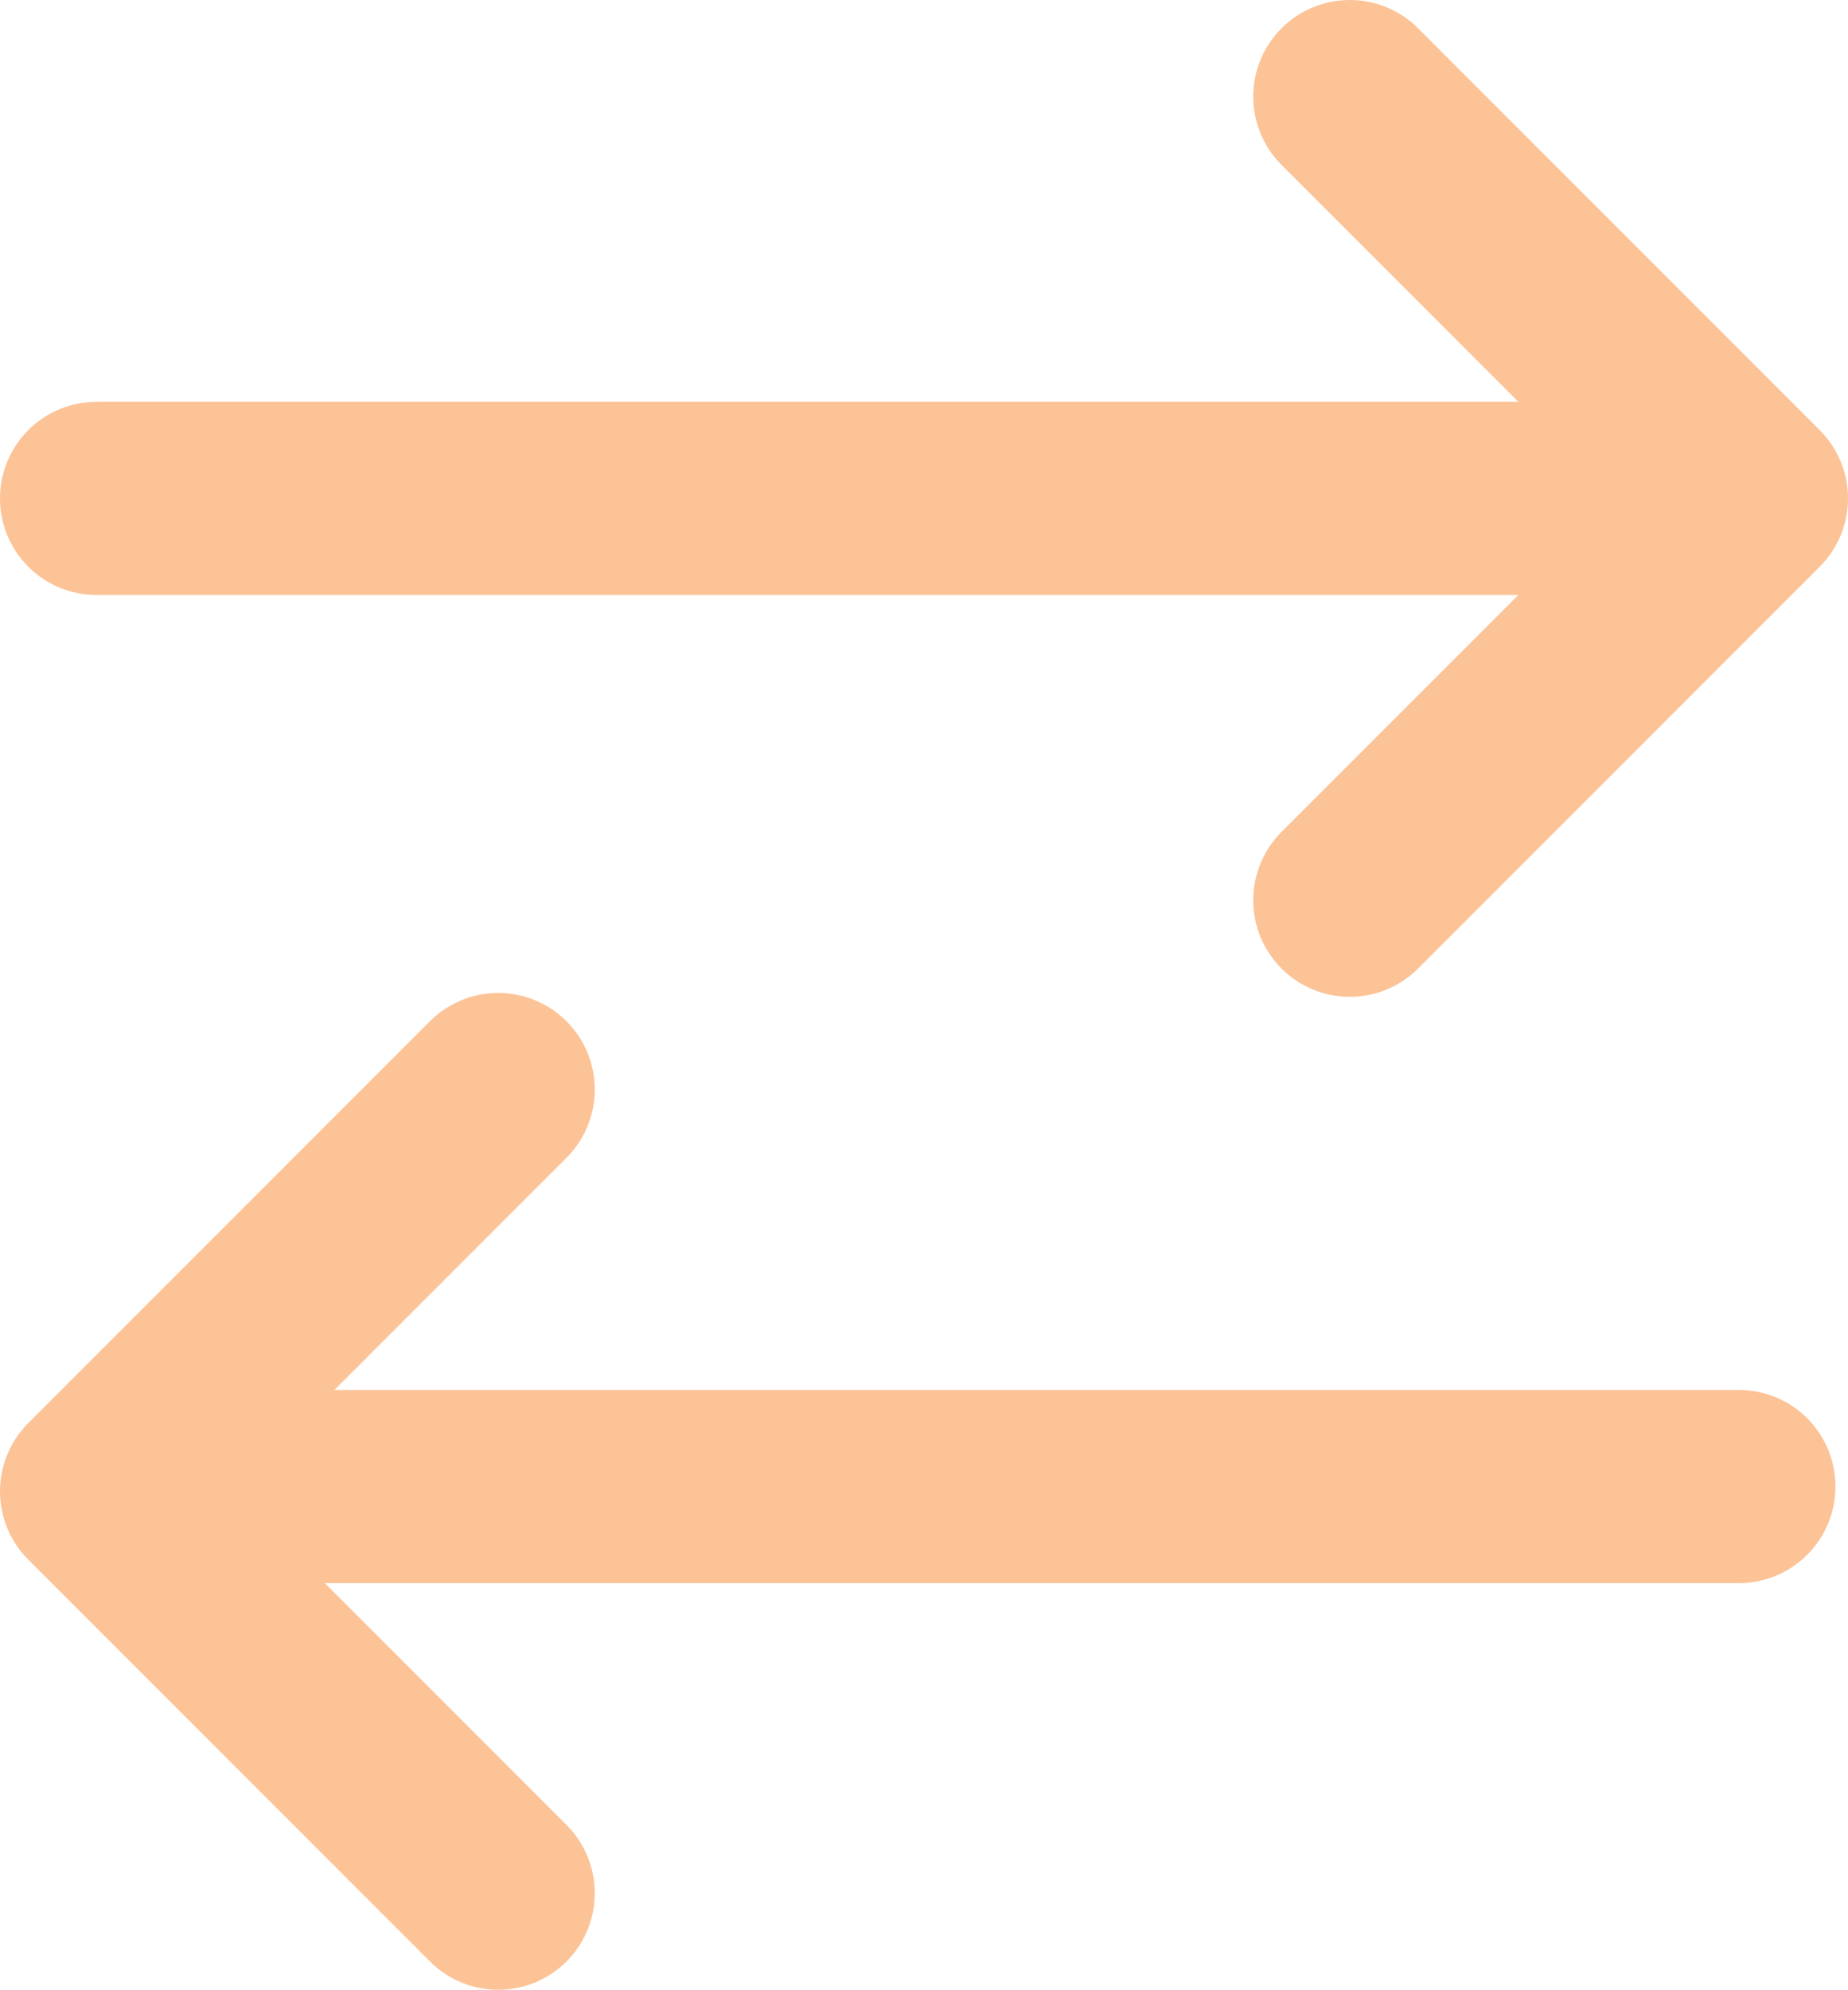
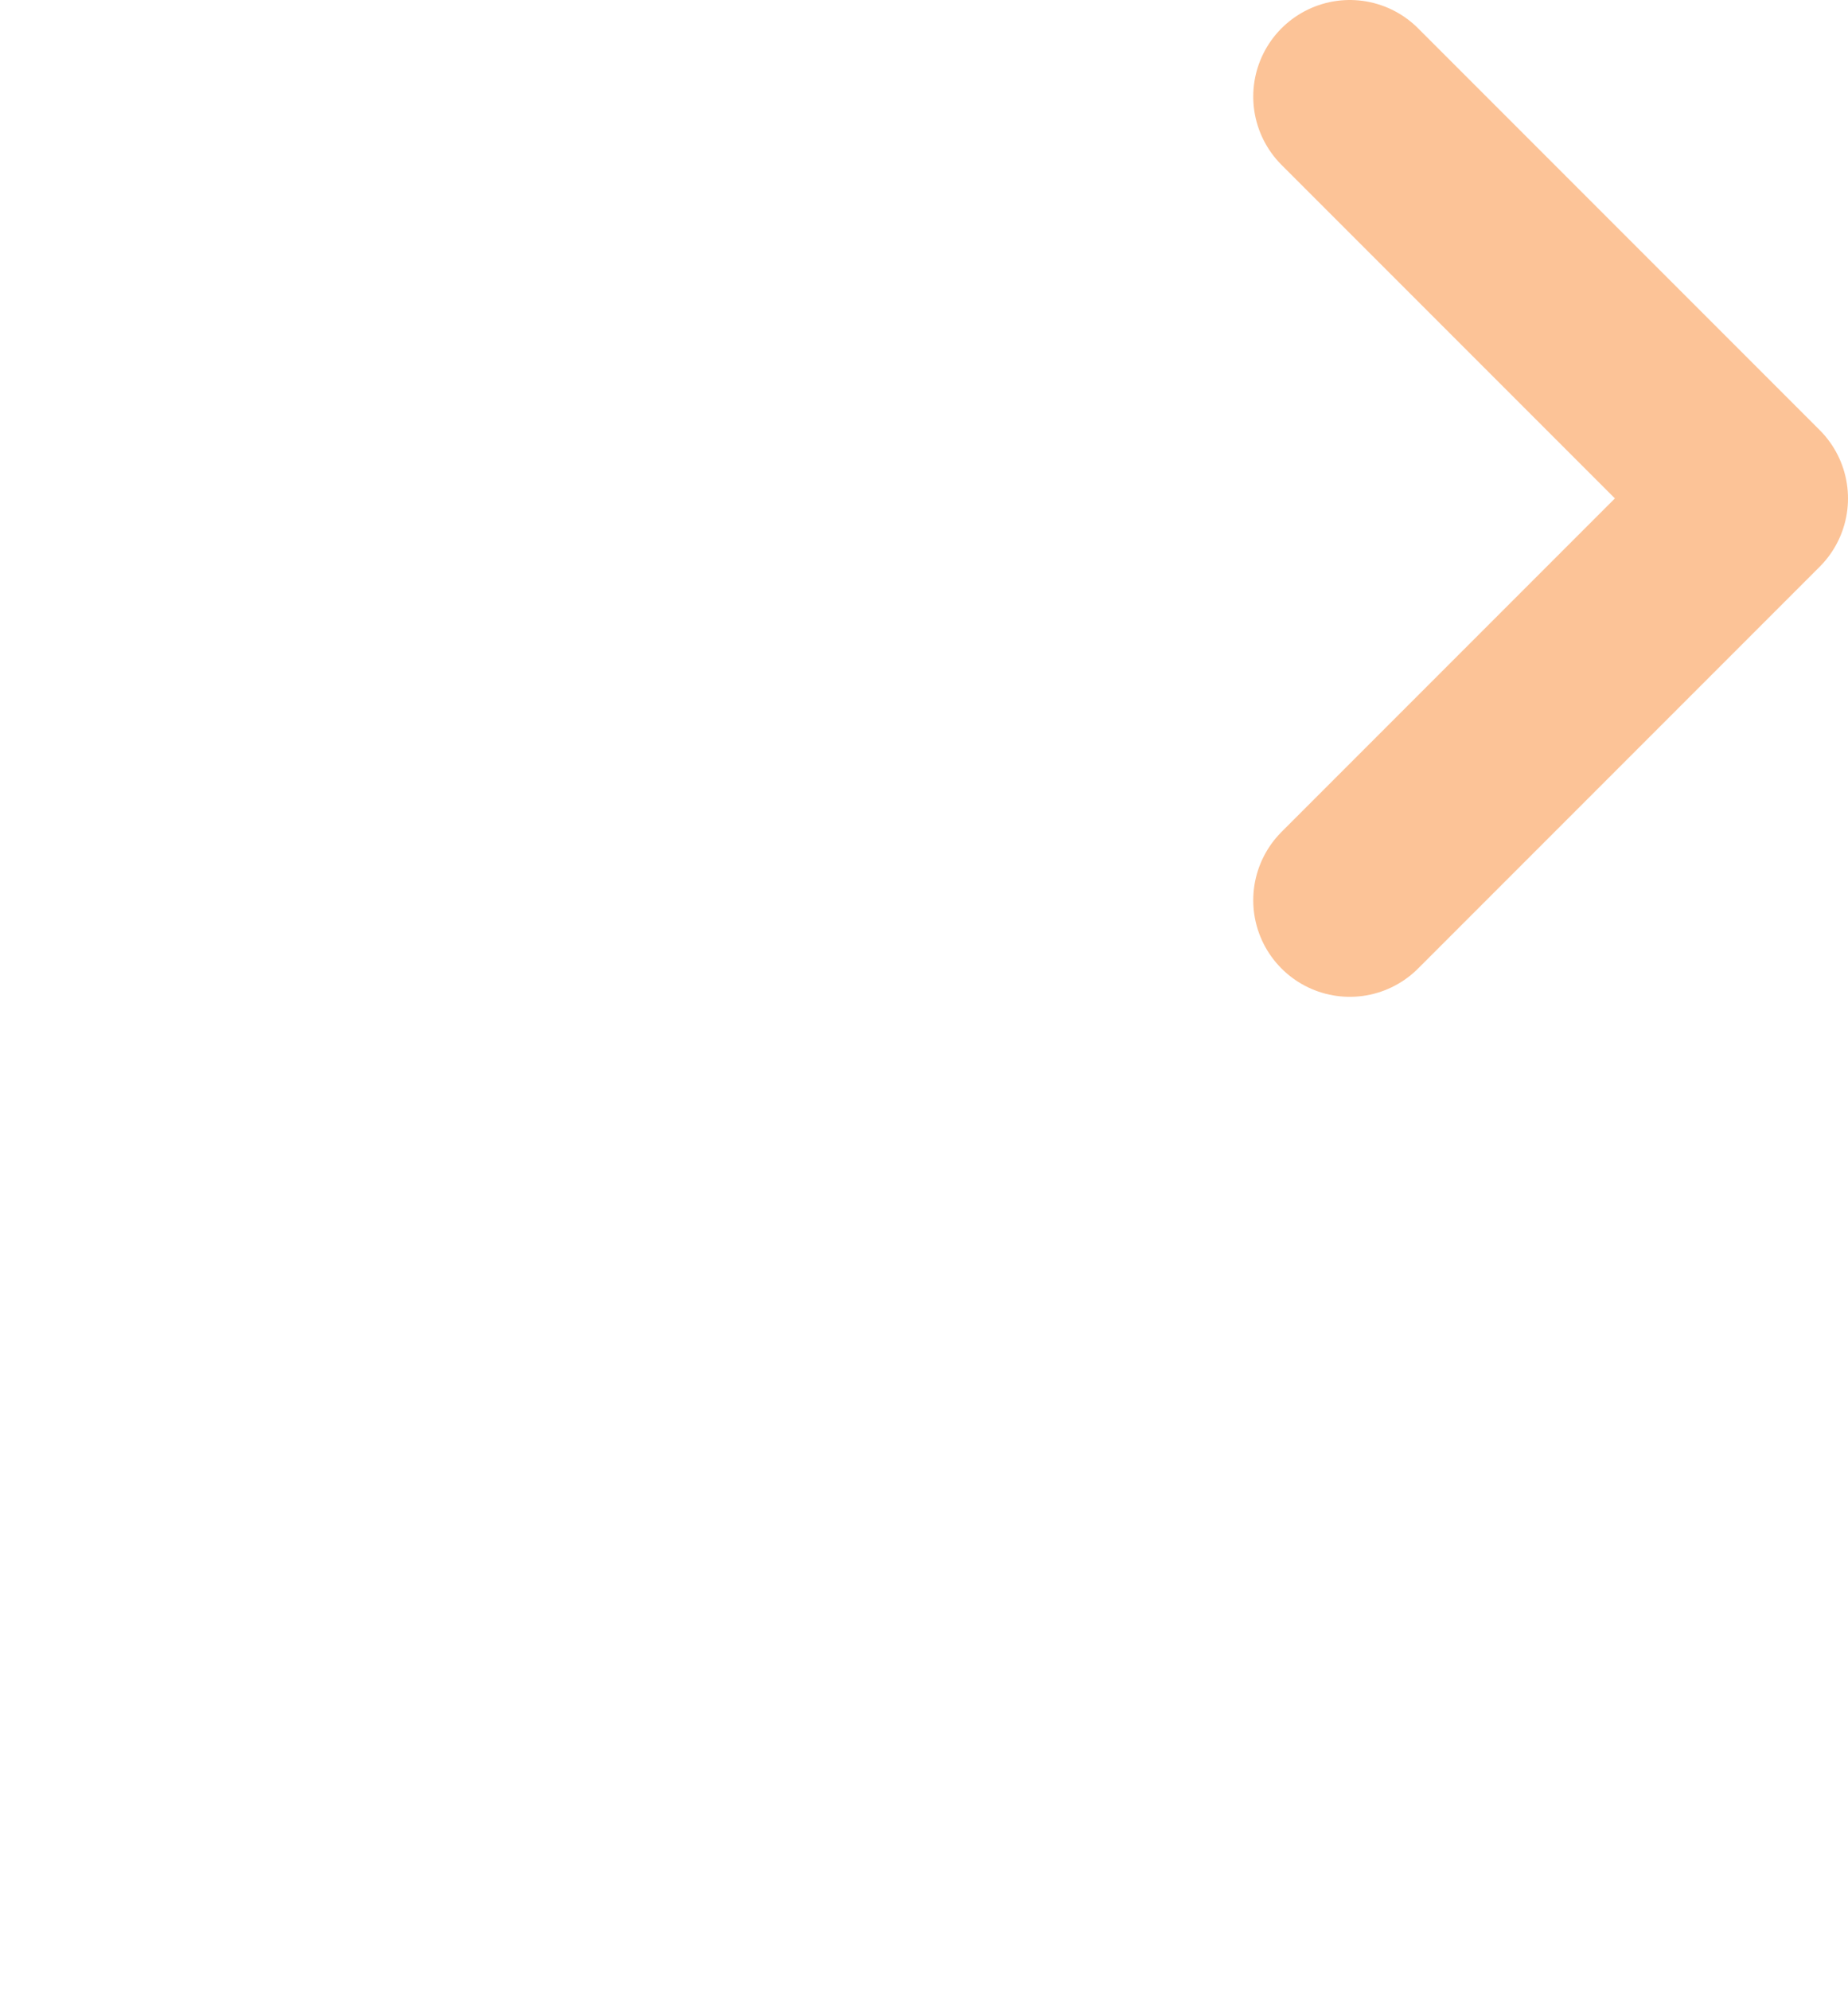
<svg xmlns="http://www.w3.org/2000/svg" viewBox="0 0 19.14 20.6">
  <title>compare-options</title>
-   <line x1="17.49" y1="5.16" x2="1" y2="5.16" fill="none" stroke="#fcc397" stroke-linecap="round" stroke-linejoin="round" stroke-width="2" />
-   <line x1="18.01" y1="15.39" x2="1.52" y2="15.39" fill="none" stroke="#fcc397" stroke-linecap="round" stroke-linejoin="round" stroke-width="2" />
  <polyline points="13.98 1 18.14 5.16 13.98 9.32" fill="none" stroke="#fcc397" stroke-linecap="round" stroke-linejoin="round" stroke-width="2" />
-   <polyline points="5.16 19.6 1 15.44 5.16 11.28" fill="none" stroke="#fcc397" stroke-linecap="round" stroke-linejoin="round" stroke-width="2" />
</svg>